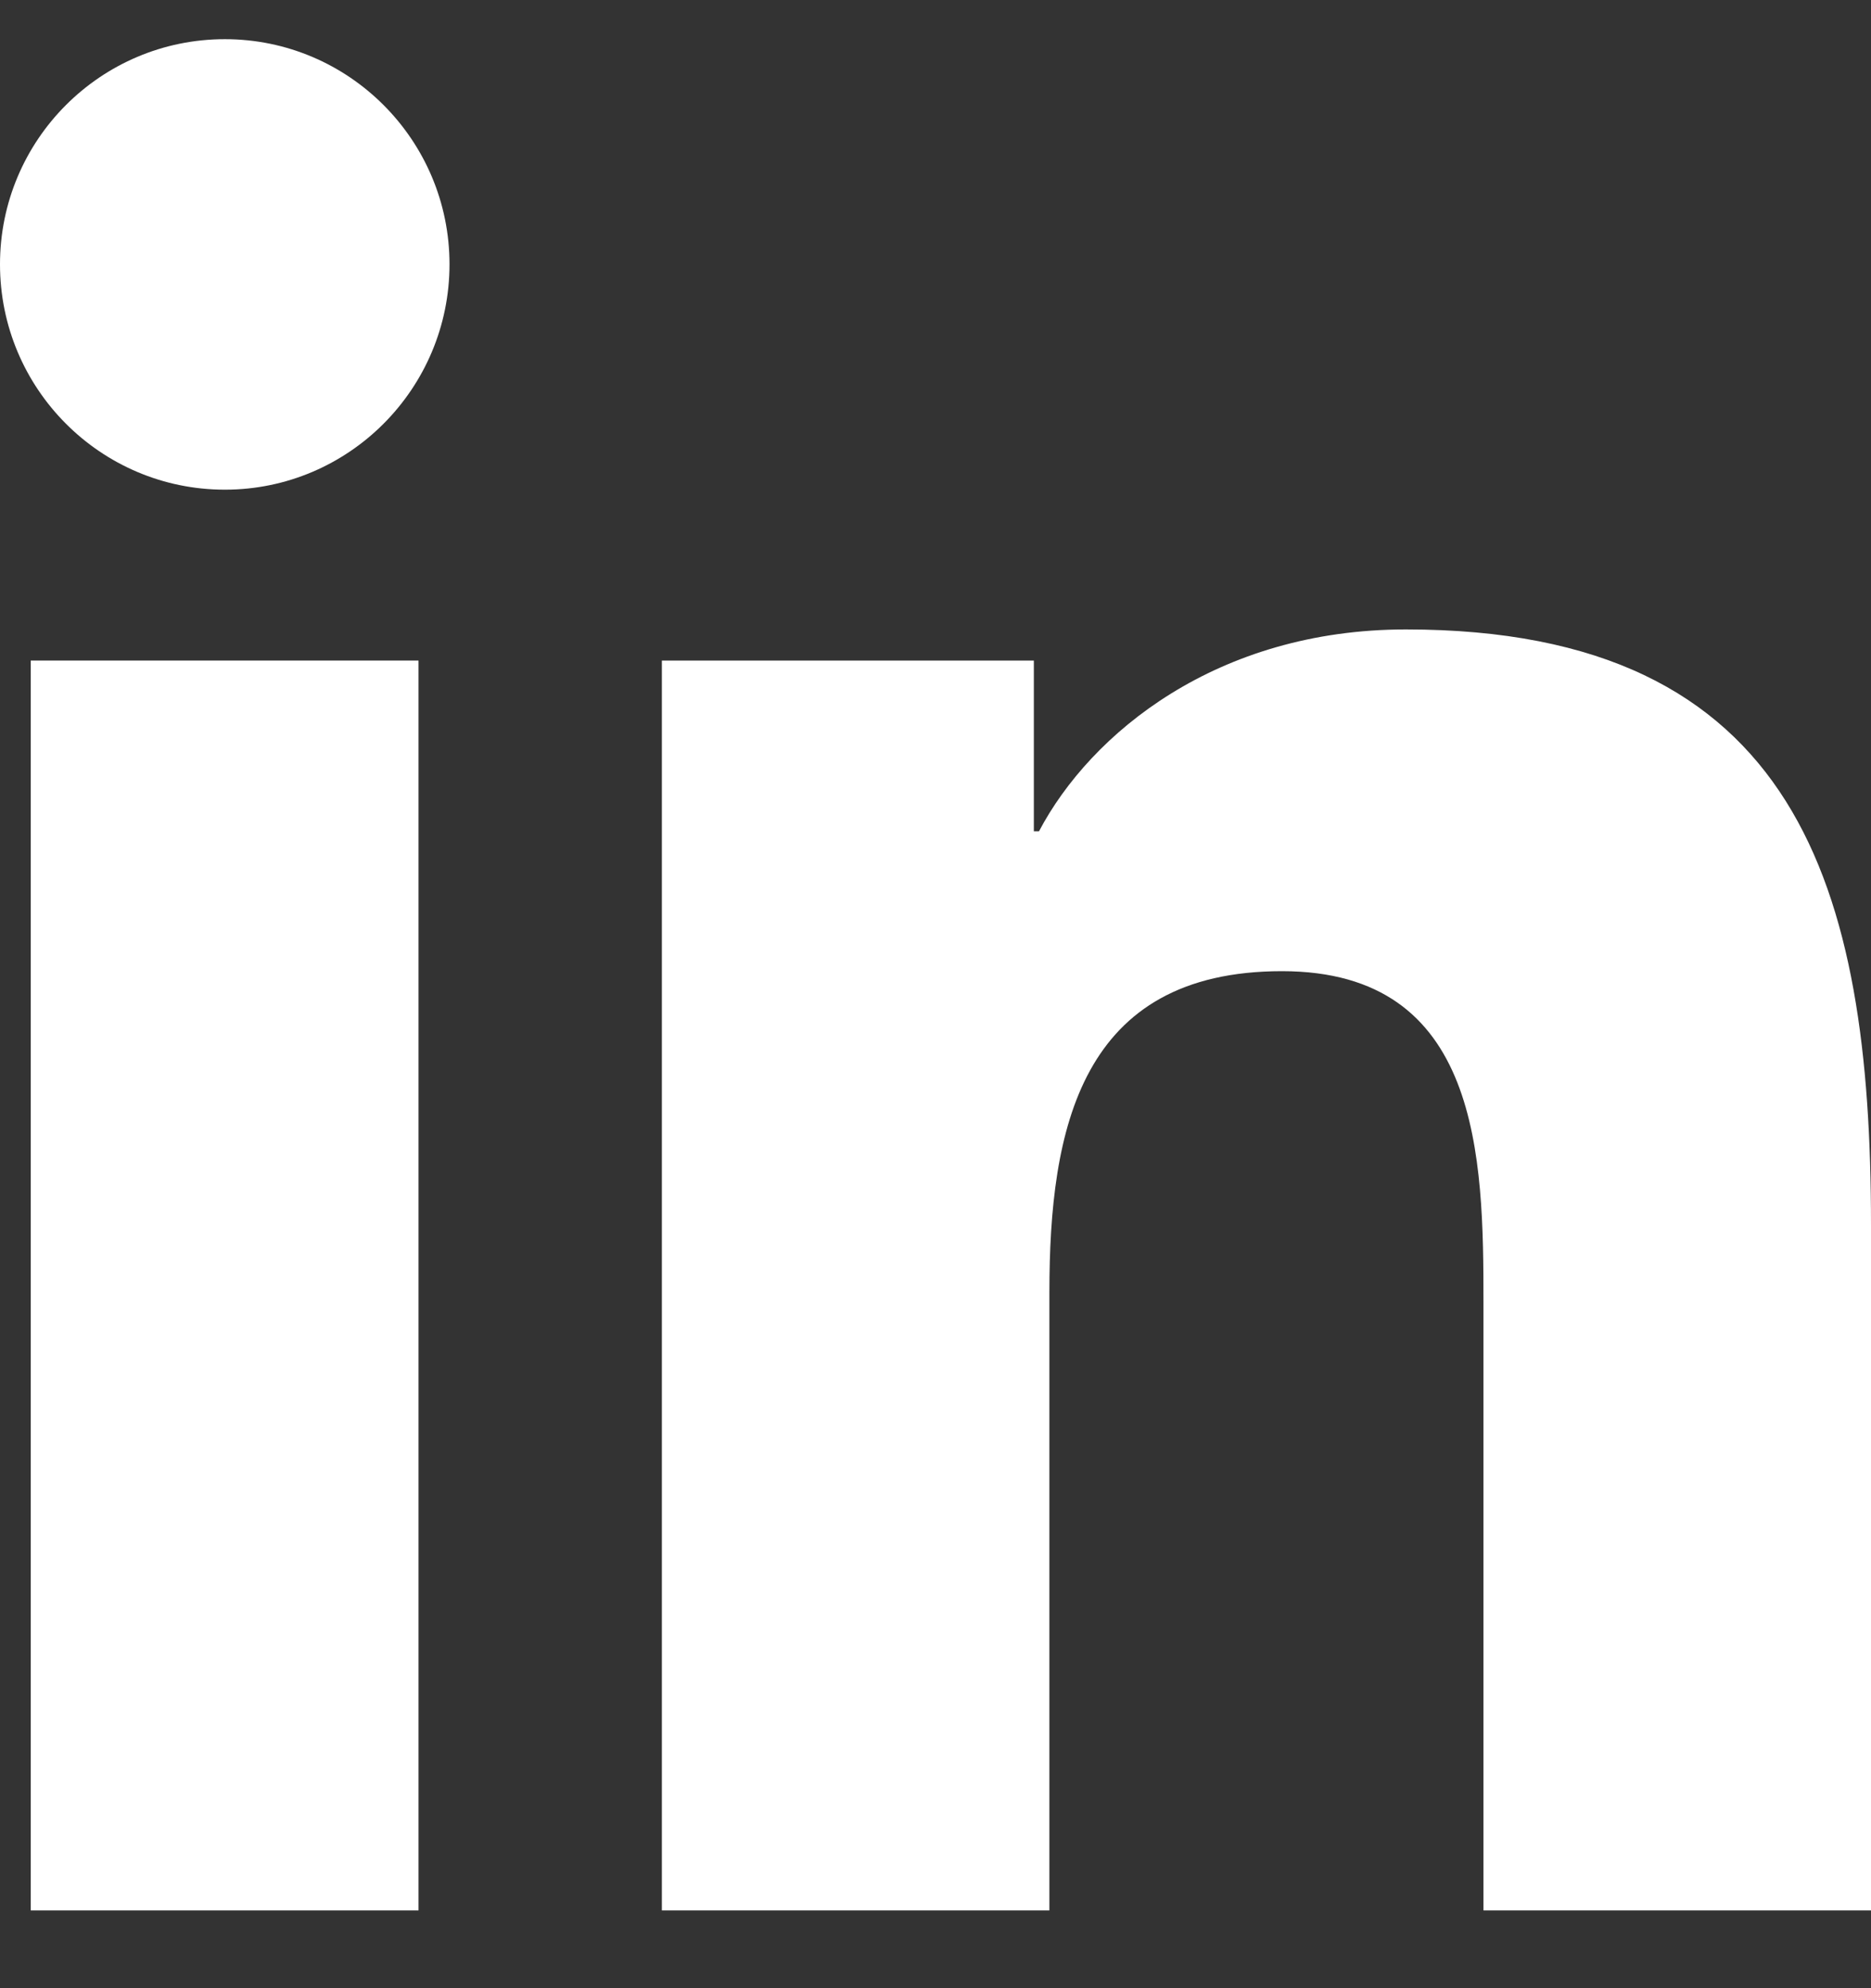
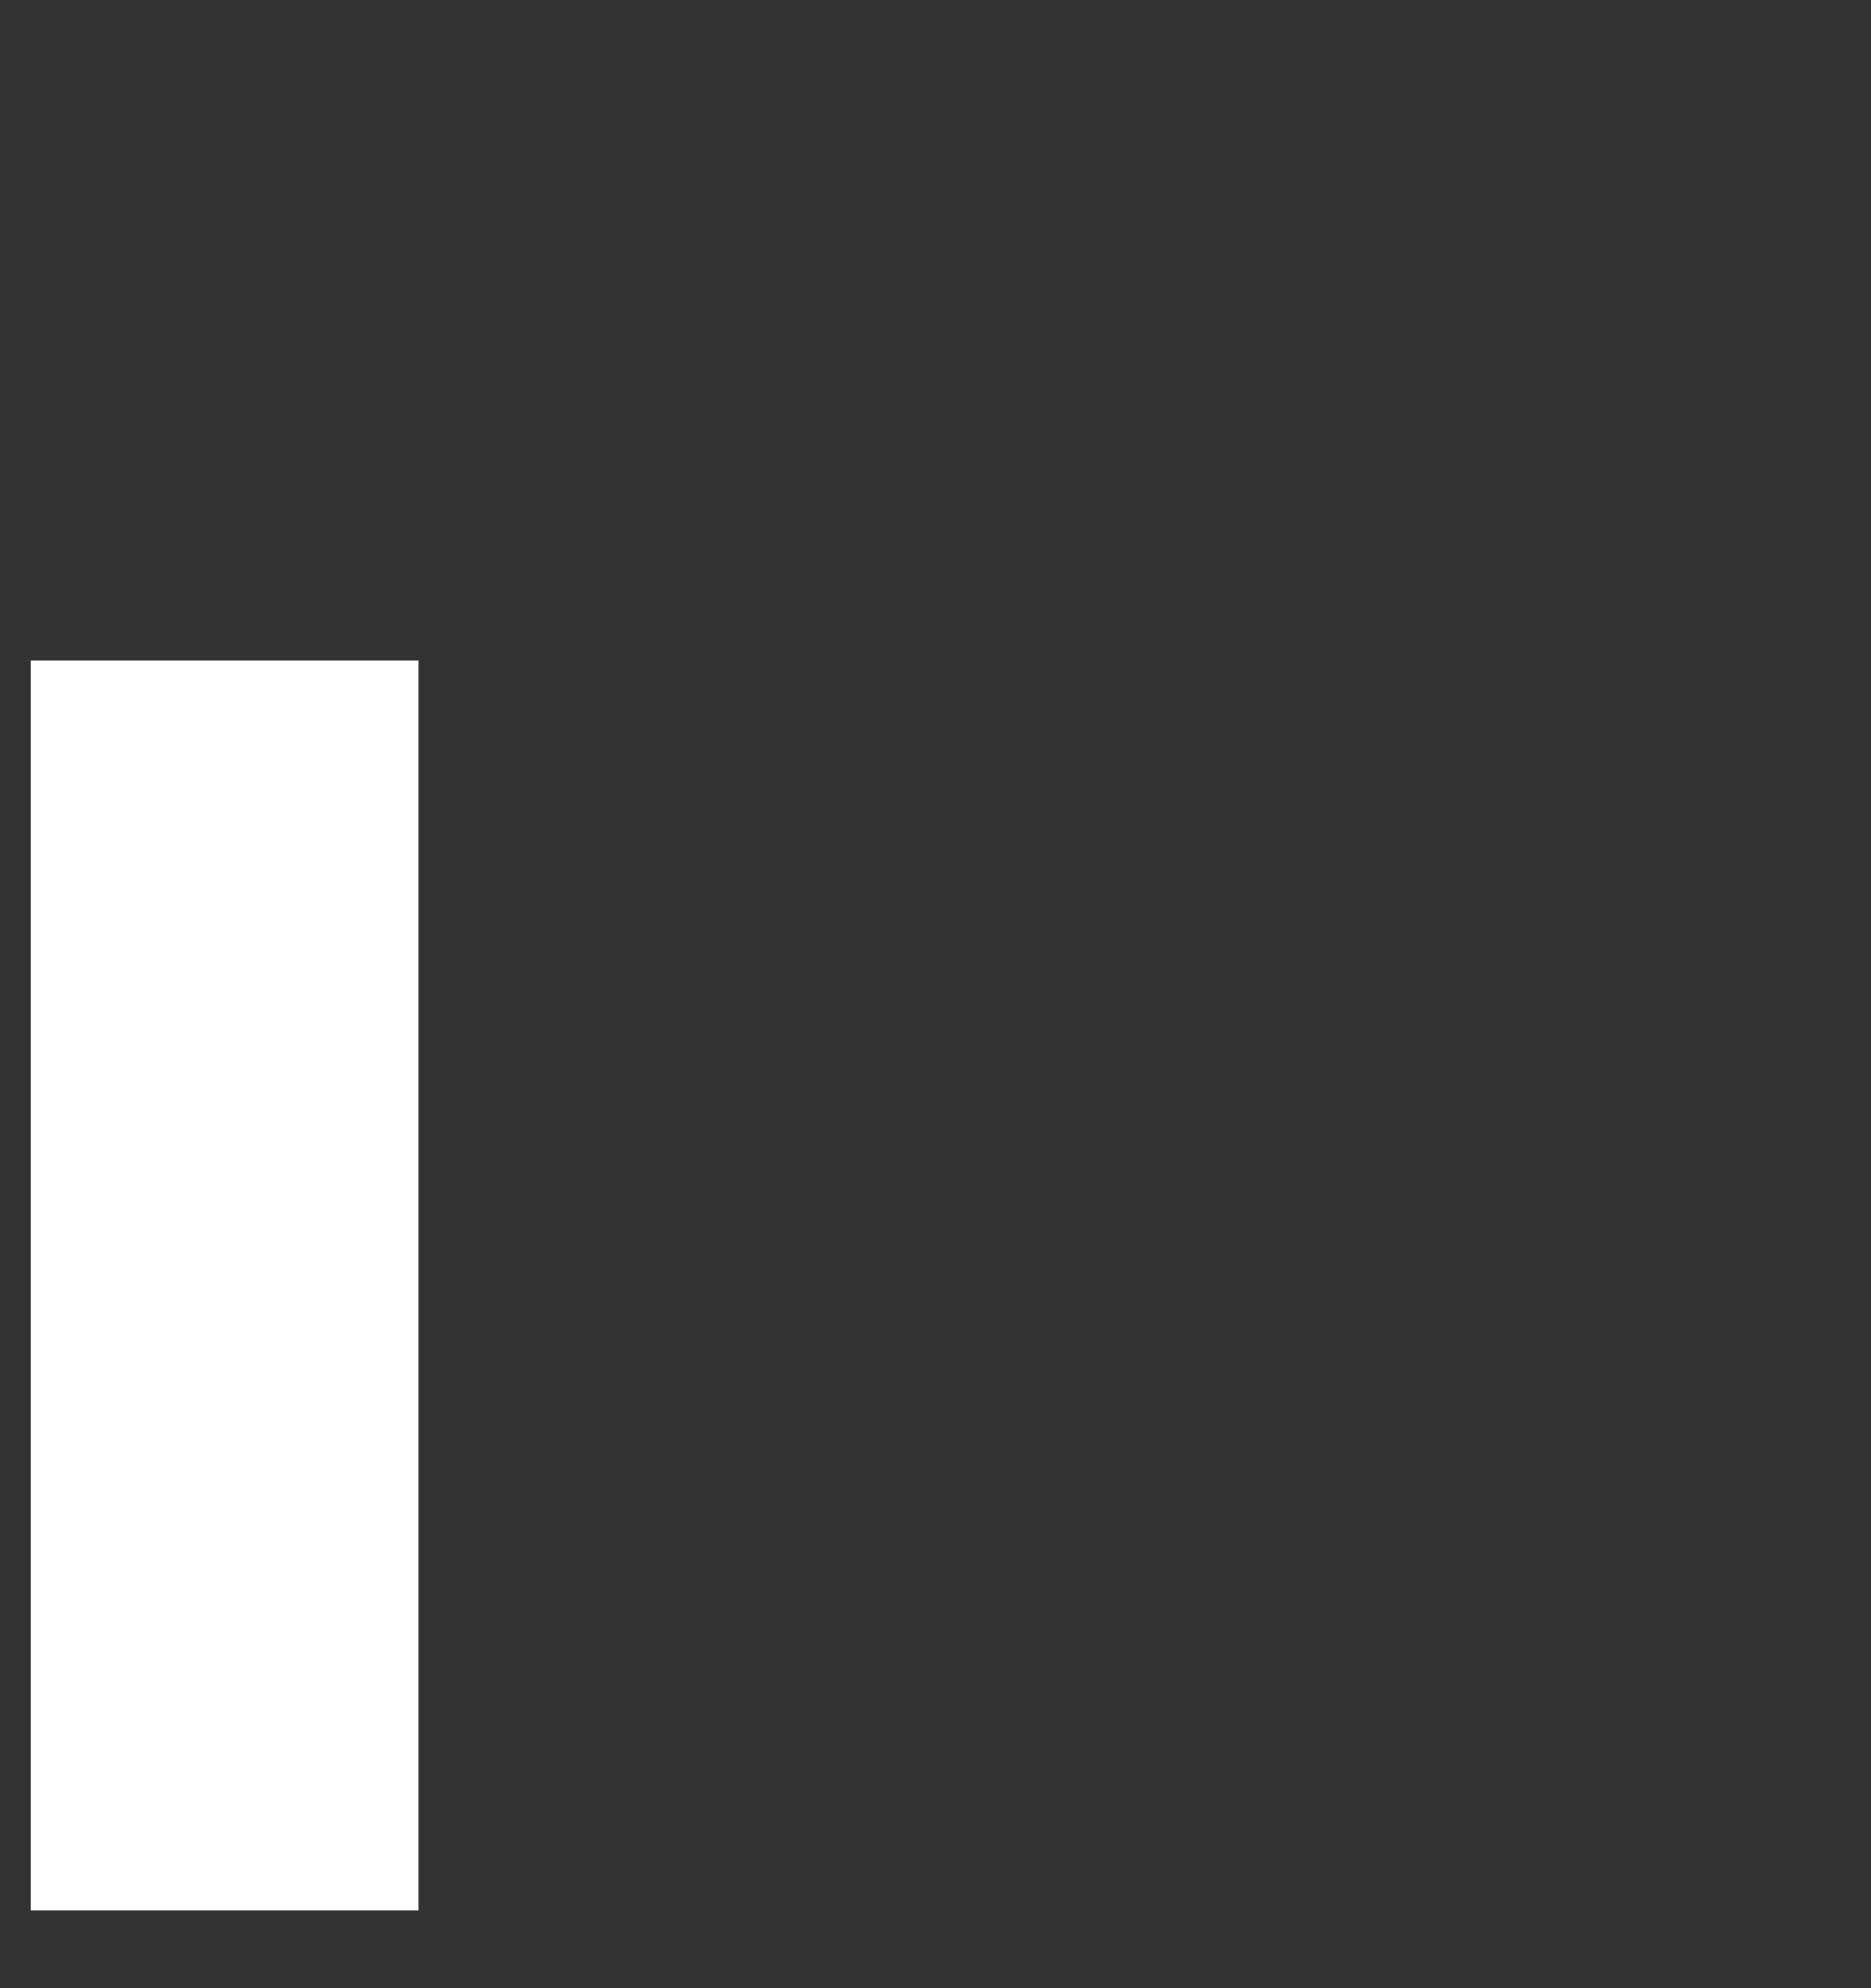
<svg xmlns="http://www.w3.org/2000/svg" width="16" height="17" viewBox="0 0 16 17" fill="none">
  <rect x="0" y="0" width="16" height="17" fill="#333333" stroke="none" />
-   <path d="M0 2.26C0 3.323 0.86 4.187 1.923 4.187C2.983 4.187 3.844 3.323 3.844 2.26C3.844 1.198 2.983 0.335 1.923 0.335C0.86 0.335 0 1.198 0 2.26Z" fill="white" />
-   <path d="M16 16.335H12.686V11.138C12.686 9.898 12.664 8.304 10.963 8.304C9.238 8.304 8.974 9.654 8.974 11.048V16.335H5.66V5.648H8.841V7.108H8.885C9.328 6.268 10.409 5.382 12.023 5.382C15.38 5.382 16 7.595 16 10.473V16.335Z" fill="white" />
  <path d="M0.263 16.335H3.579V5.648H0.263V16.335Z" fill="white" />
</svg>